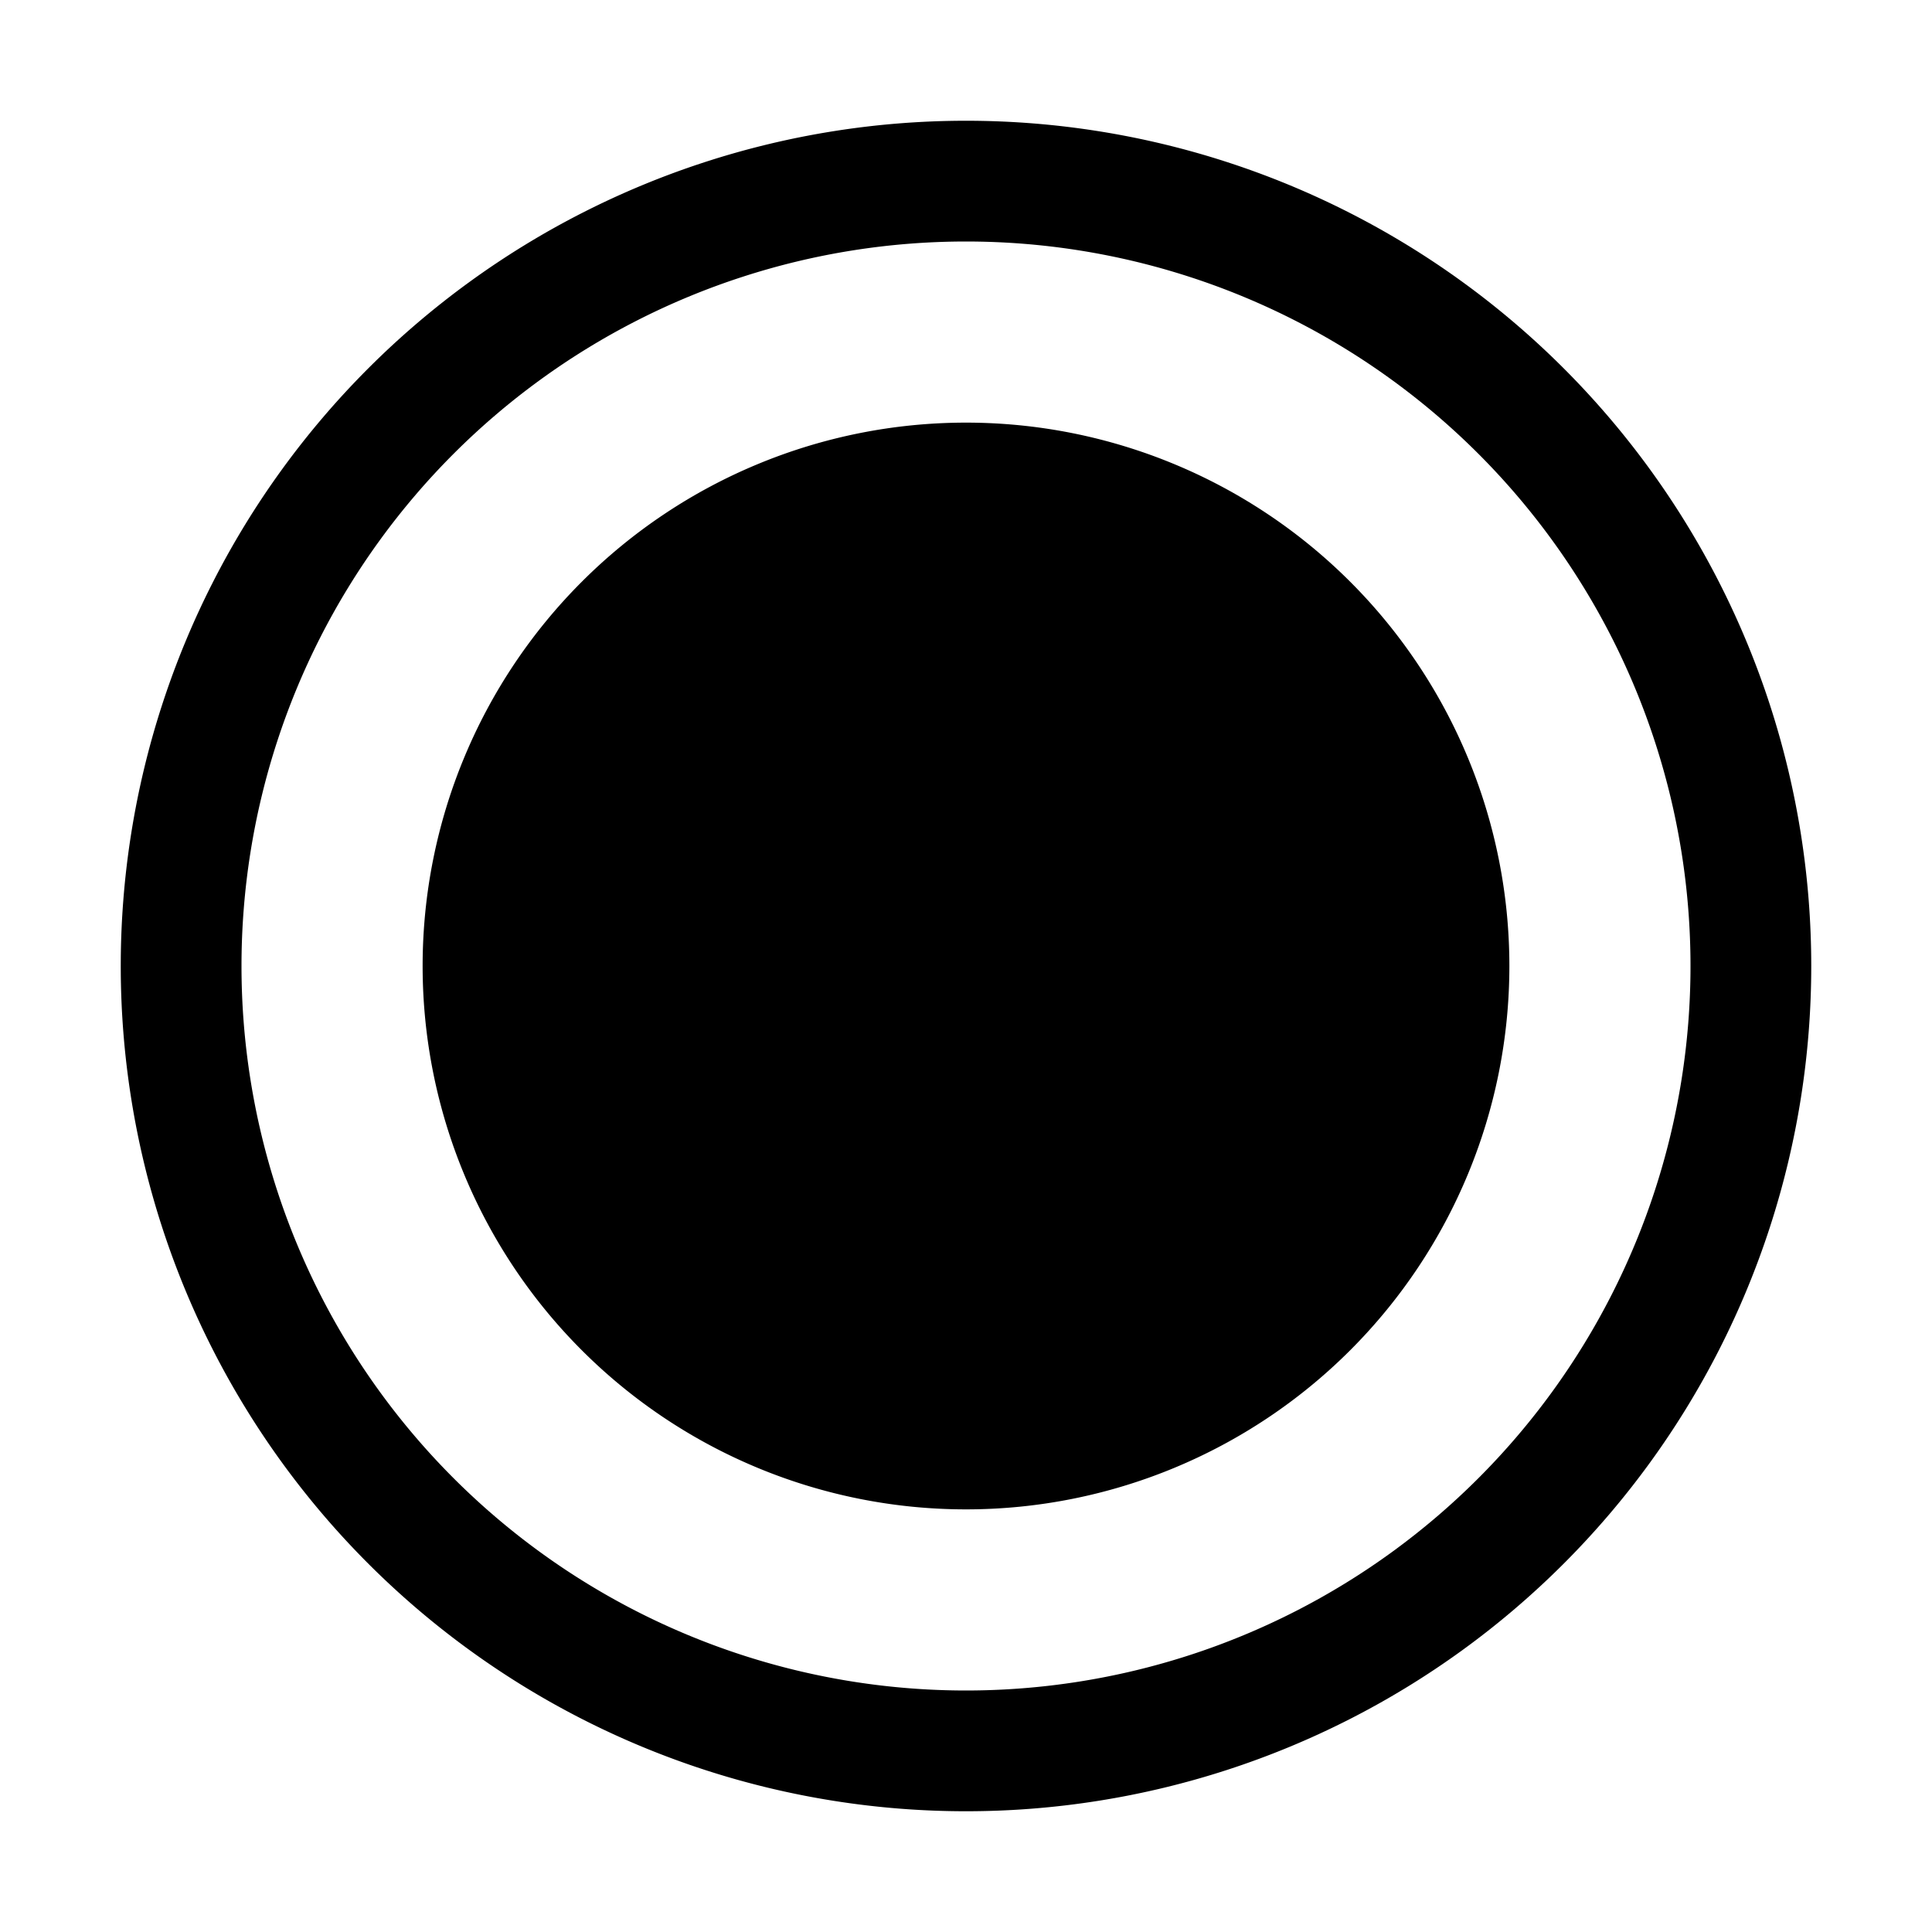
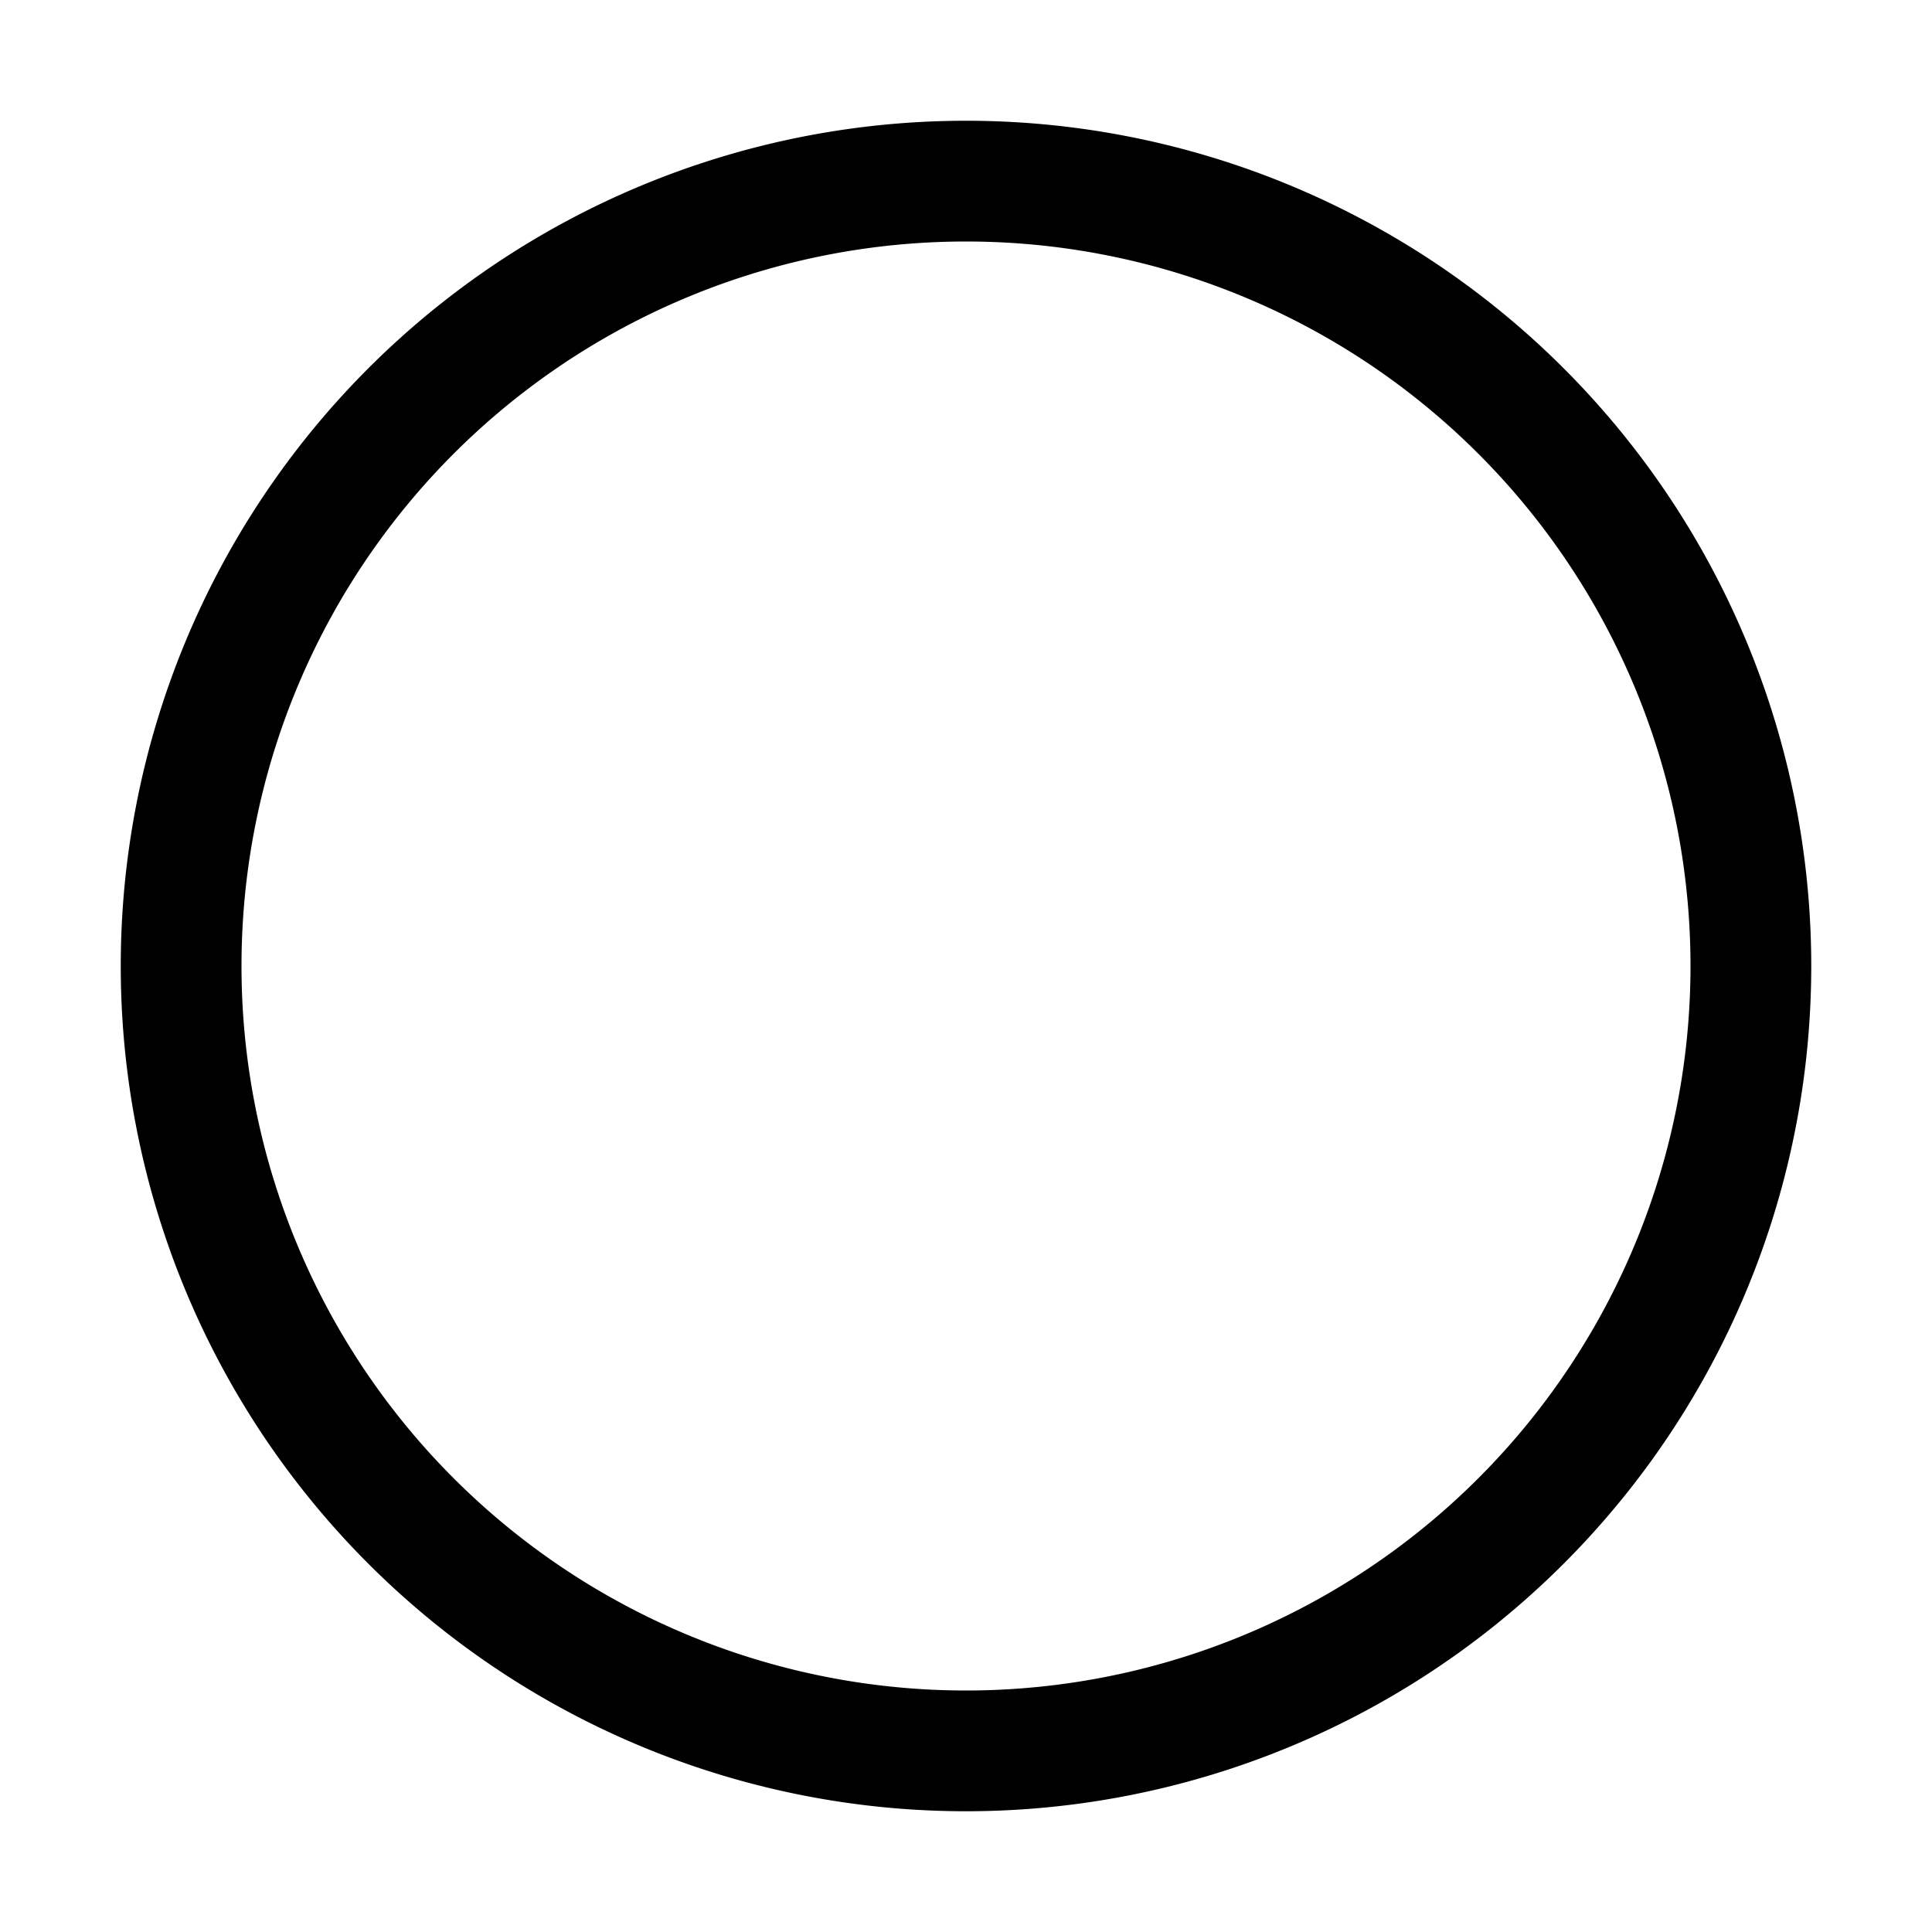
<svg xmlns="http://www.w3.org/2000/svg" width="32" height="32" viewBox="0 0 32 32">
-   <path d="M16 25a9 9 0 1 0 0-18 9 9 0 0 0 0 18Zm0-23a14 14 0 1 0 0 28 14 14 0 0 0 0-28ZM4 16a12 12 0 1 1 24 0 12 12 0 0 1-24 0Z" />
+   <path d="M16 25Zm0-23a14 14 0 1 0 0 28 14 14 0 0 0 0-28ZM4 16a12 12 0 1 1 24 0 12 12 0 0 1-24 0Z" />
</svg>